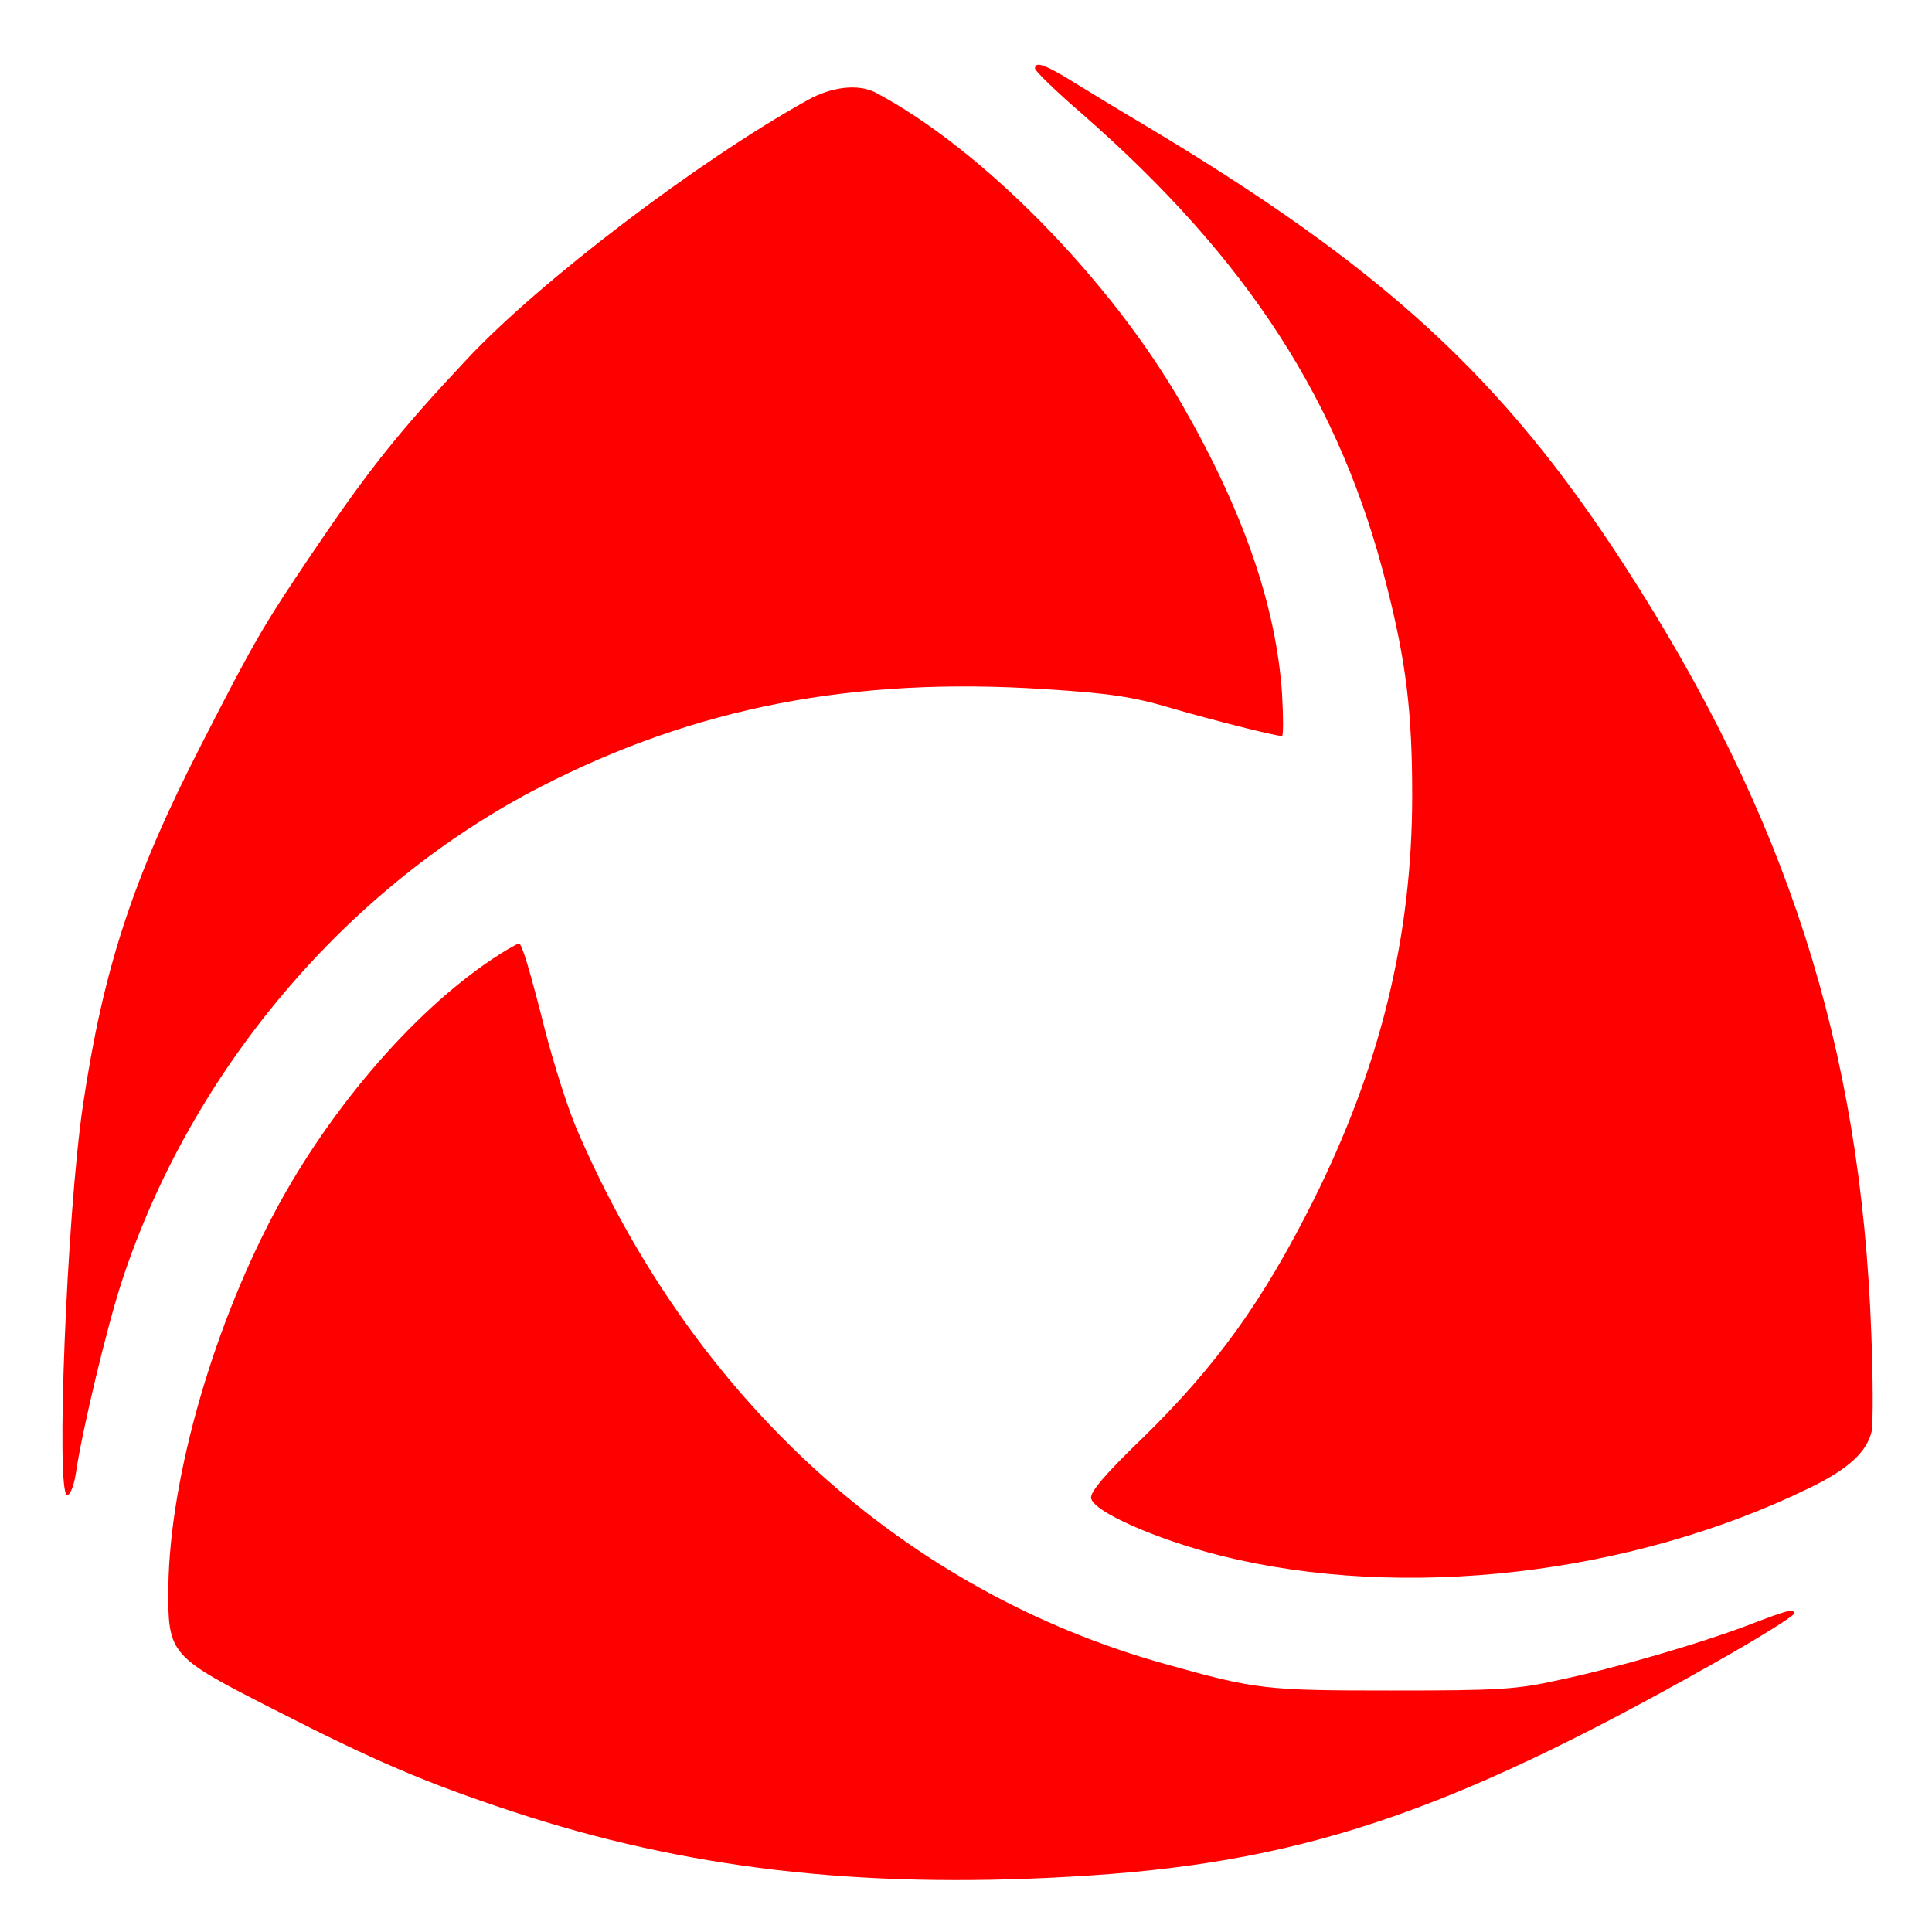
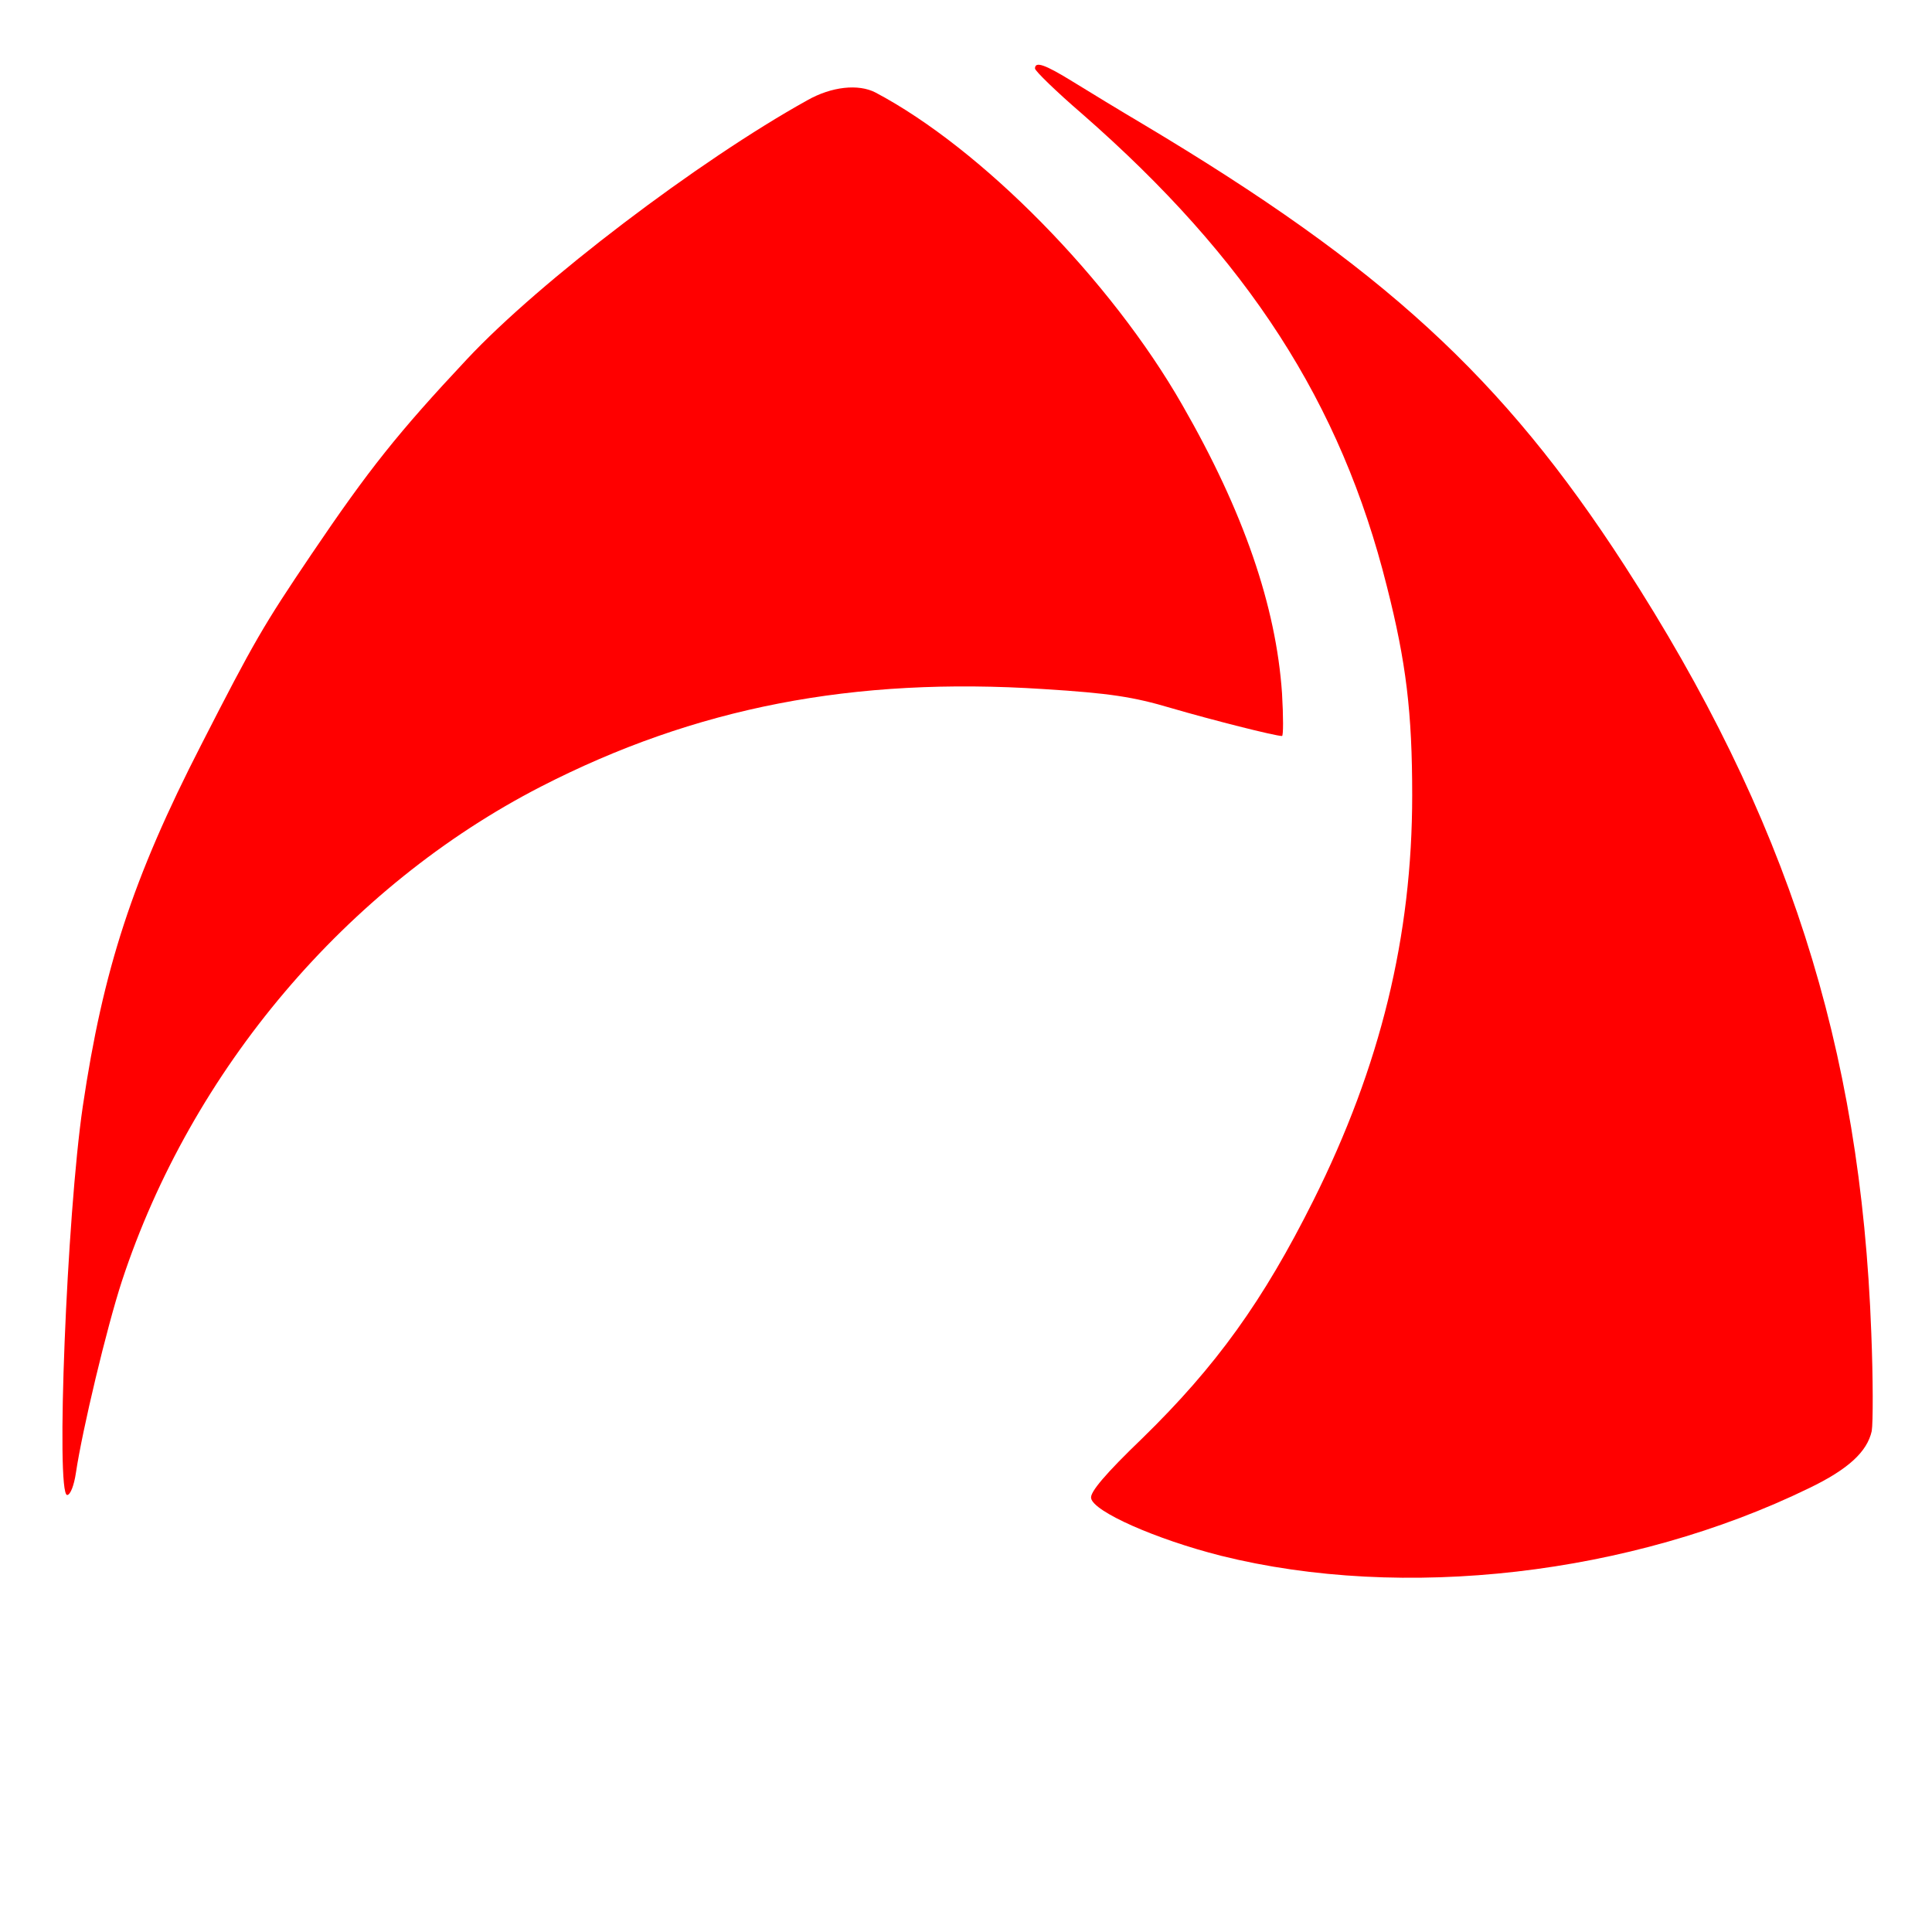
<svg xmlns="http://www.w3.org/2000/svg" version="1.0" width="420pt" height="420pt" viewBox="0 0 420 420" preserveAspectRatio="xMidYMid meet">
  <g transform="translate(0,420) scale(0.1,-0.1)" fill="#ff0000" stroke="none">
-     <path d="M2250 4051 c0 -5 46 -50 103 -99 360 -315 562 -627 662 -1027 42 -165 55 -274 55 -454 0 -306 -69 -589 -215 -881 -109 -218 -211 -360 -372 -517 -79 -76 -114 -117 -111 -130 5 -29 140 -89 282 -125 397 -99 891 -42 1279 147 85 41 126 79 136 124 3 18 3 114 -1 214 -23 623 -183 1121 -536 1667 -265 410 -526 649 -1047 960 -49 29 -118 71 -152 92 -63 39 -83 45 -83 29z" />
+     <path d="M2250 4051 c0 -5 46 -50 103 -99 360 -315 562 -627 662 -1027 42 -165 55 -274 55 -454 0 -306 -69 -589 -215 -881 -109 -218 -211 -360 -372 -517 -79 -76 -114 -117 -111 -130 5 -29 140 -89 282 -125 397 -99 891 -42 1279 147 85 41 126 79 136 124 3 18 3 114 -1 214 -23 623 -183 1121 -536 1667 -265 410 -526 649 -1047 960 -49 29 -118 71 -152 92 -63 39 -83 45 -83 29" />
    <path d="M1755 3982 c-236 -131 -581 -393 -740 -563 -149 -159 -213 -239 -338 -424 -104 -154 -125 -190 -239 -413 -150 -292 -214 -490 -258 -787 -35 -238 -59 -845 -34 -845 7 0 15 21 19 48 14 94 67 316 100 417 151 459 489 858 911 1075 335 172 679 239 1093 212 144 -9 195 -17 276 -41 89 -26 227 -61 242 -61 3 0 3 42 0 93 -13 189 -83 394 -217 627 -155 271 -436 557 -667 679 -37 19 -95 13 -148 -17z" />
-     <path d="M1105 2137 c-175 -104 -368 -318 -497 -552 -141 -257 -239 -593 -242 -835 -1 -147 1 -150 231 -267 219 -112 329 -159 520 -222 370 -122 747 -167 1205 -141 496 27 817 133 1400 462 98 55 178 105 178 110 0 12 -11 9 -105 -27 -98 -37 -281 -91 -405 -117 -94 -21 -132 -23 -365 -23 -273 0 -294 2 -490 57 -569 158 -1029 576 -1281 1163 -19 44 -50 141 -69 215 -32 127 -51 191 -57 189 -2 0 -12 -6 -23 -12z" />
  </g>
</svg>